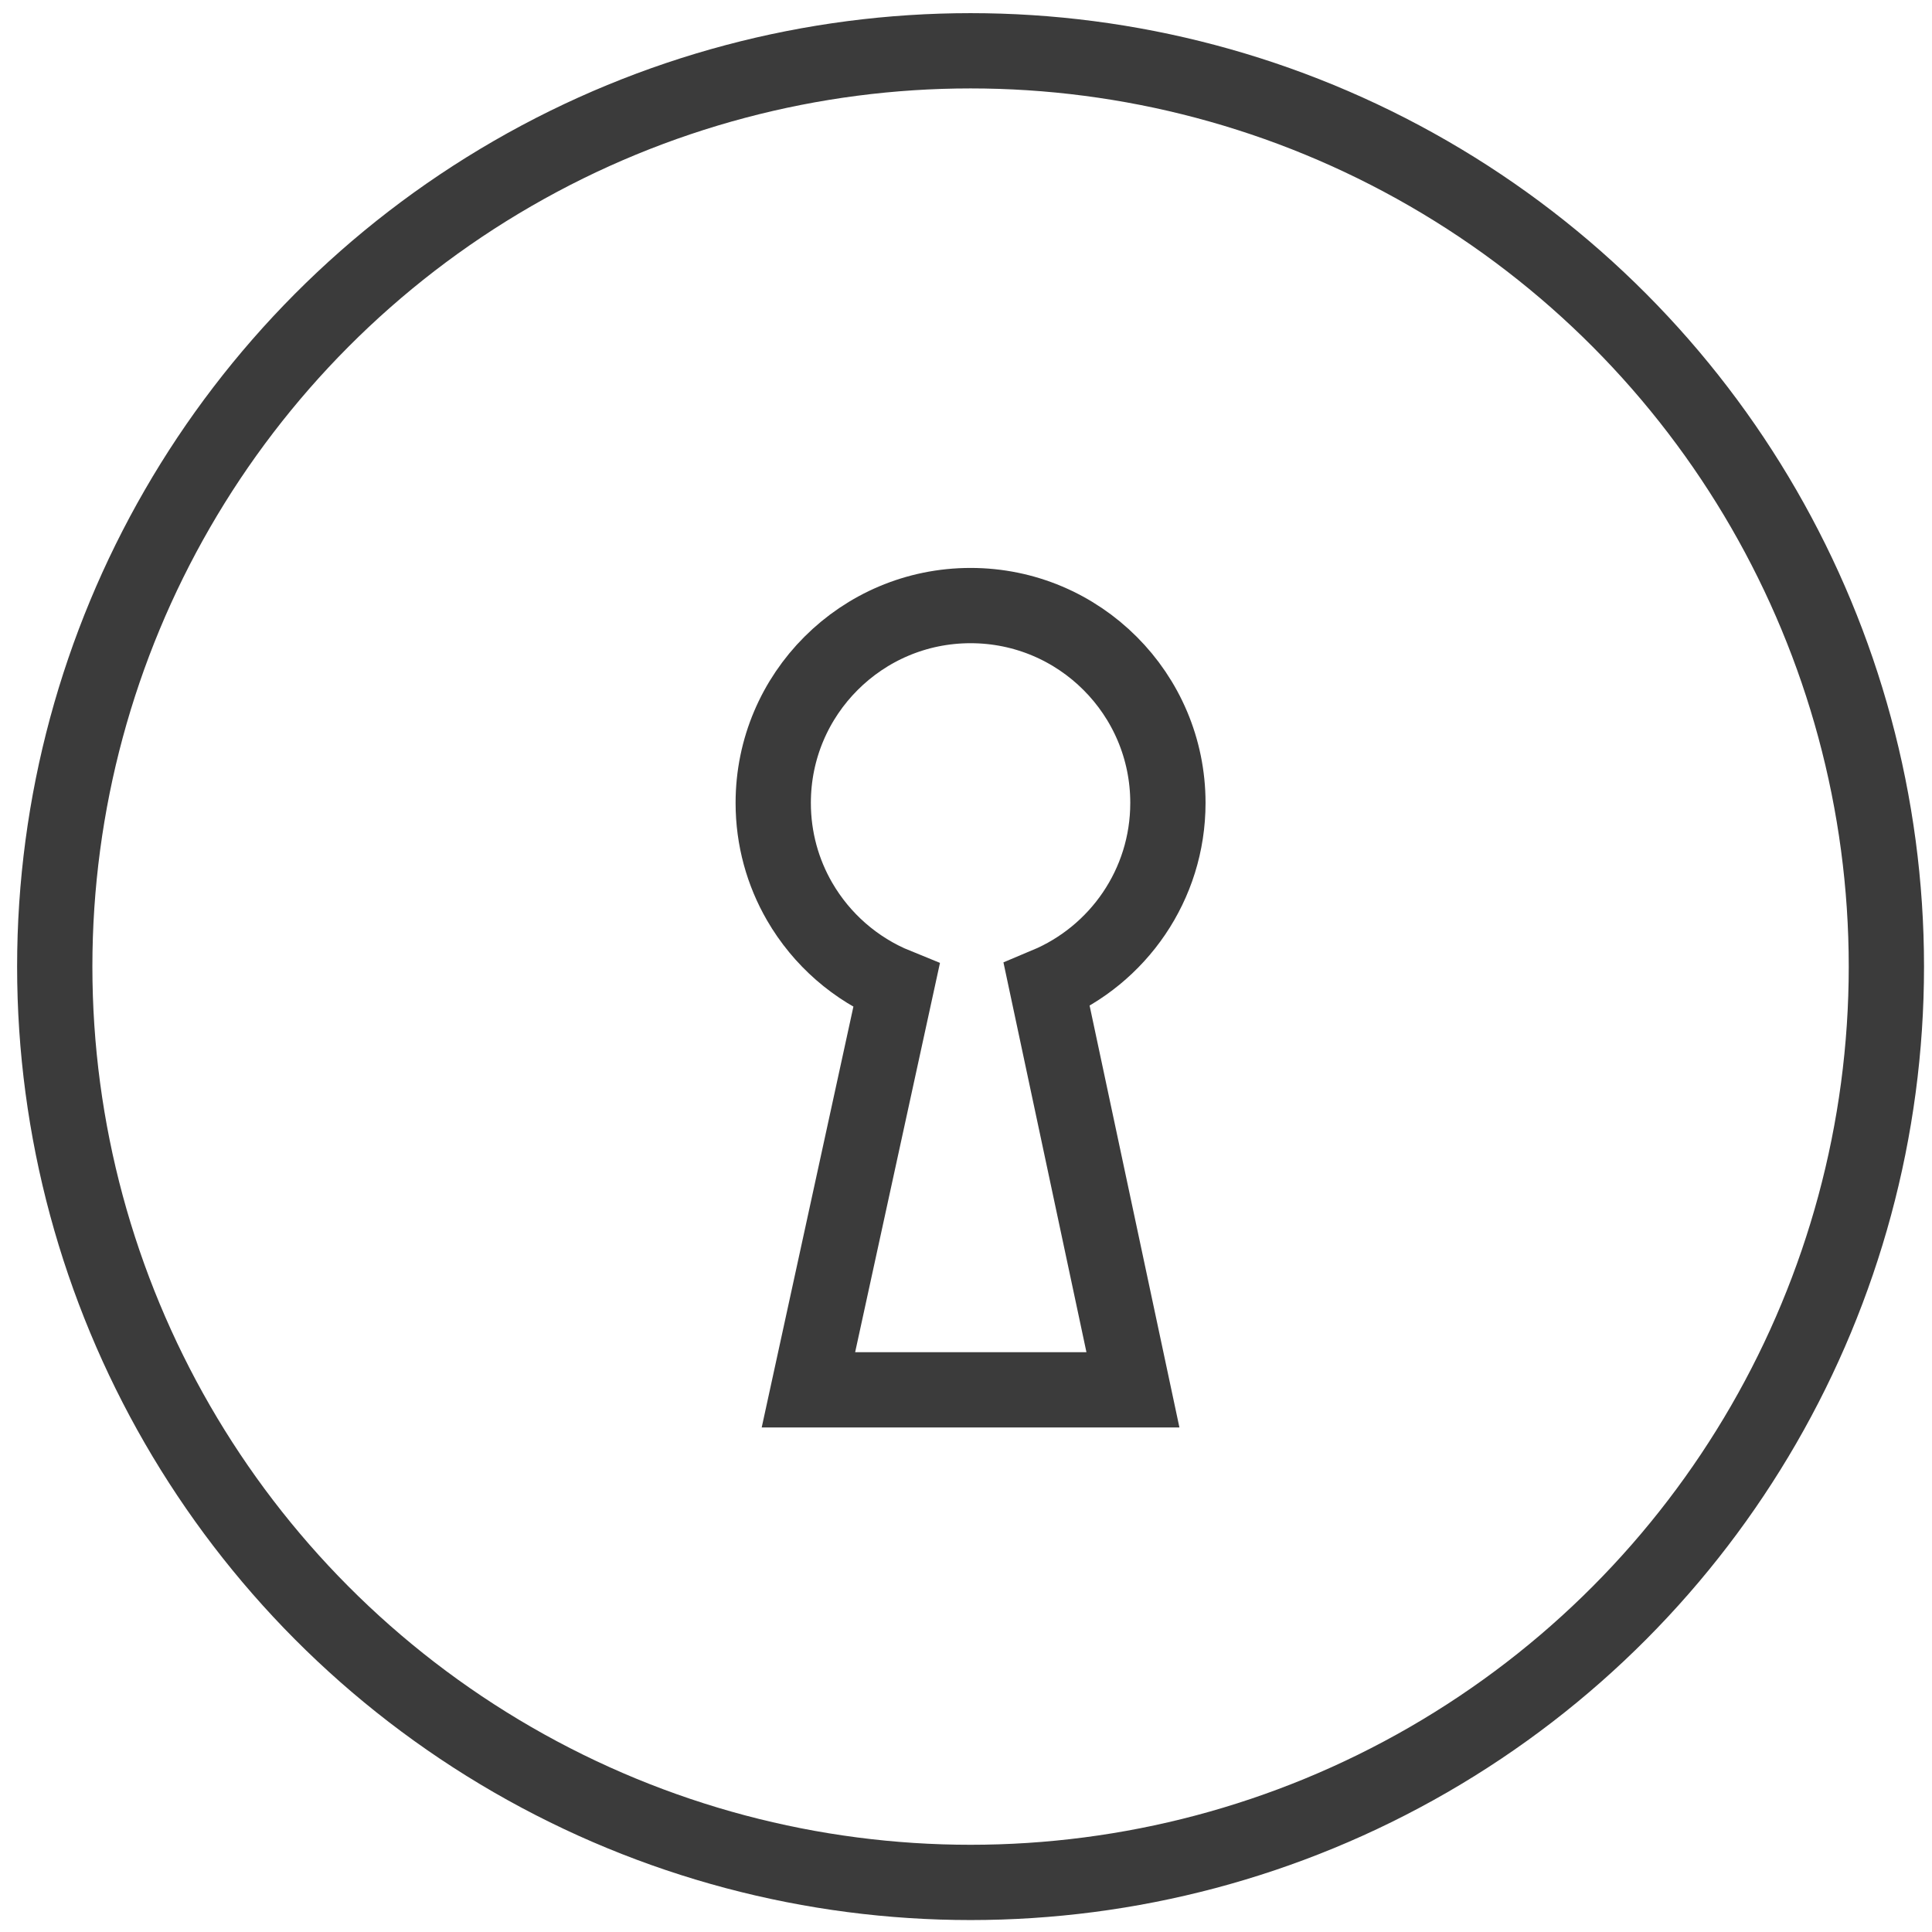
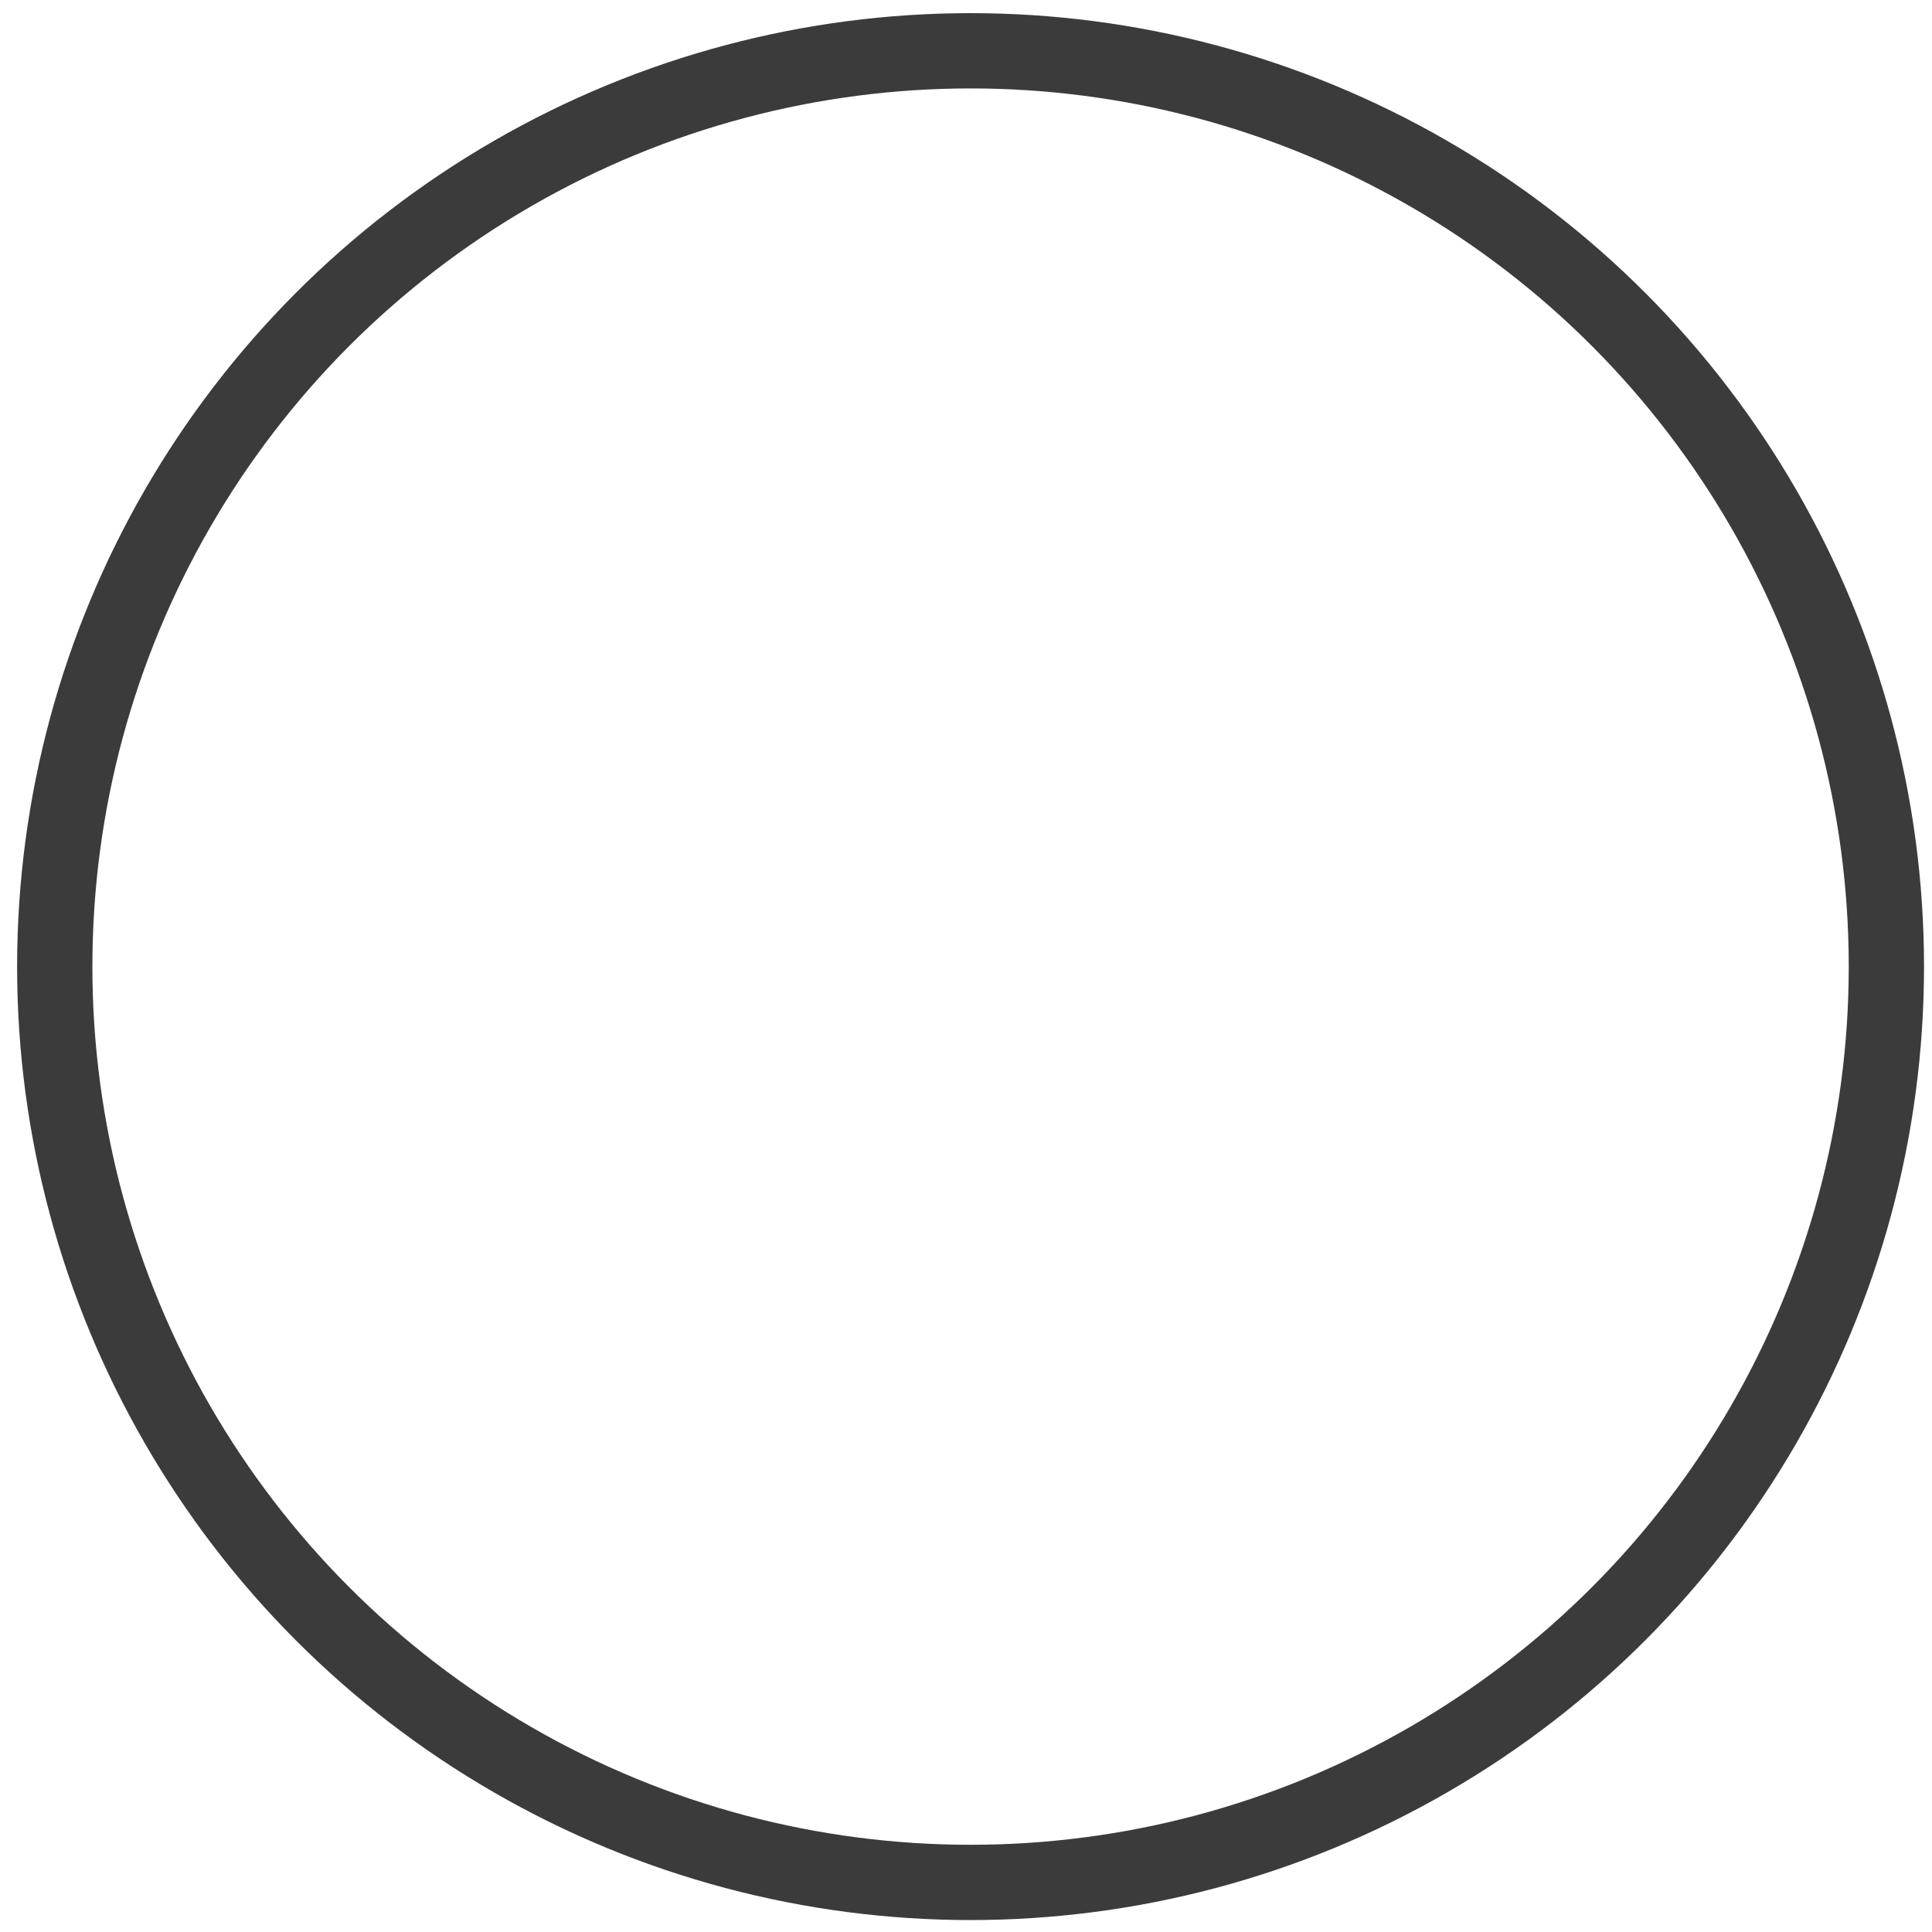
<svg xmlns="http://www.w3.org/2000/svg" width="77px" height="77px" viewBox="0 0 77 77" version="1.1">
  <title>Key</title>
  <g id="Website_v2" stroke="none" stroke-width="1" fill="none" fill-rule="evenodd">
    <g id="WEBSITE" transform="translate(-928, -2547)" stroke="#3B3B3B" stroke-width="3">
      <g id="Key" transform="translate(928.682, 2547.524)">
-         <path d="M38,23.611 C40.172,23.611 42.138,24.491 43.561,25.915 C44.985,27.338 45.865,29.304 45.865,31.476 C45.865,34.744 43.872,37.545 41.036,38.734 L44.471,54.867 L31.538,54.867 L35.046,38.767 C33.416,38.106 32.058,36.914 31.186,35.406 C30.517,34.25 30.135,32.907 30.135,31.476 C30.135,29.304 31.015,27.338 32.439,25.915 C33.862,24.491 35.828,23.611 38,23.611 Z" id="Combined-Shape" />
        <circle id="Oval" cx="38" cy="38" r="36.5" />
      </g>
    </g>
  </g>
</svg>